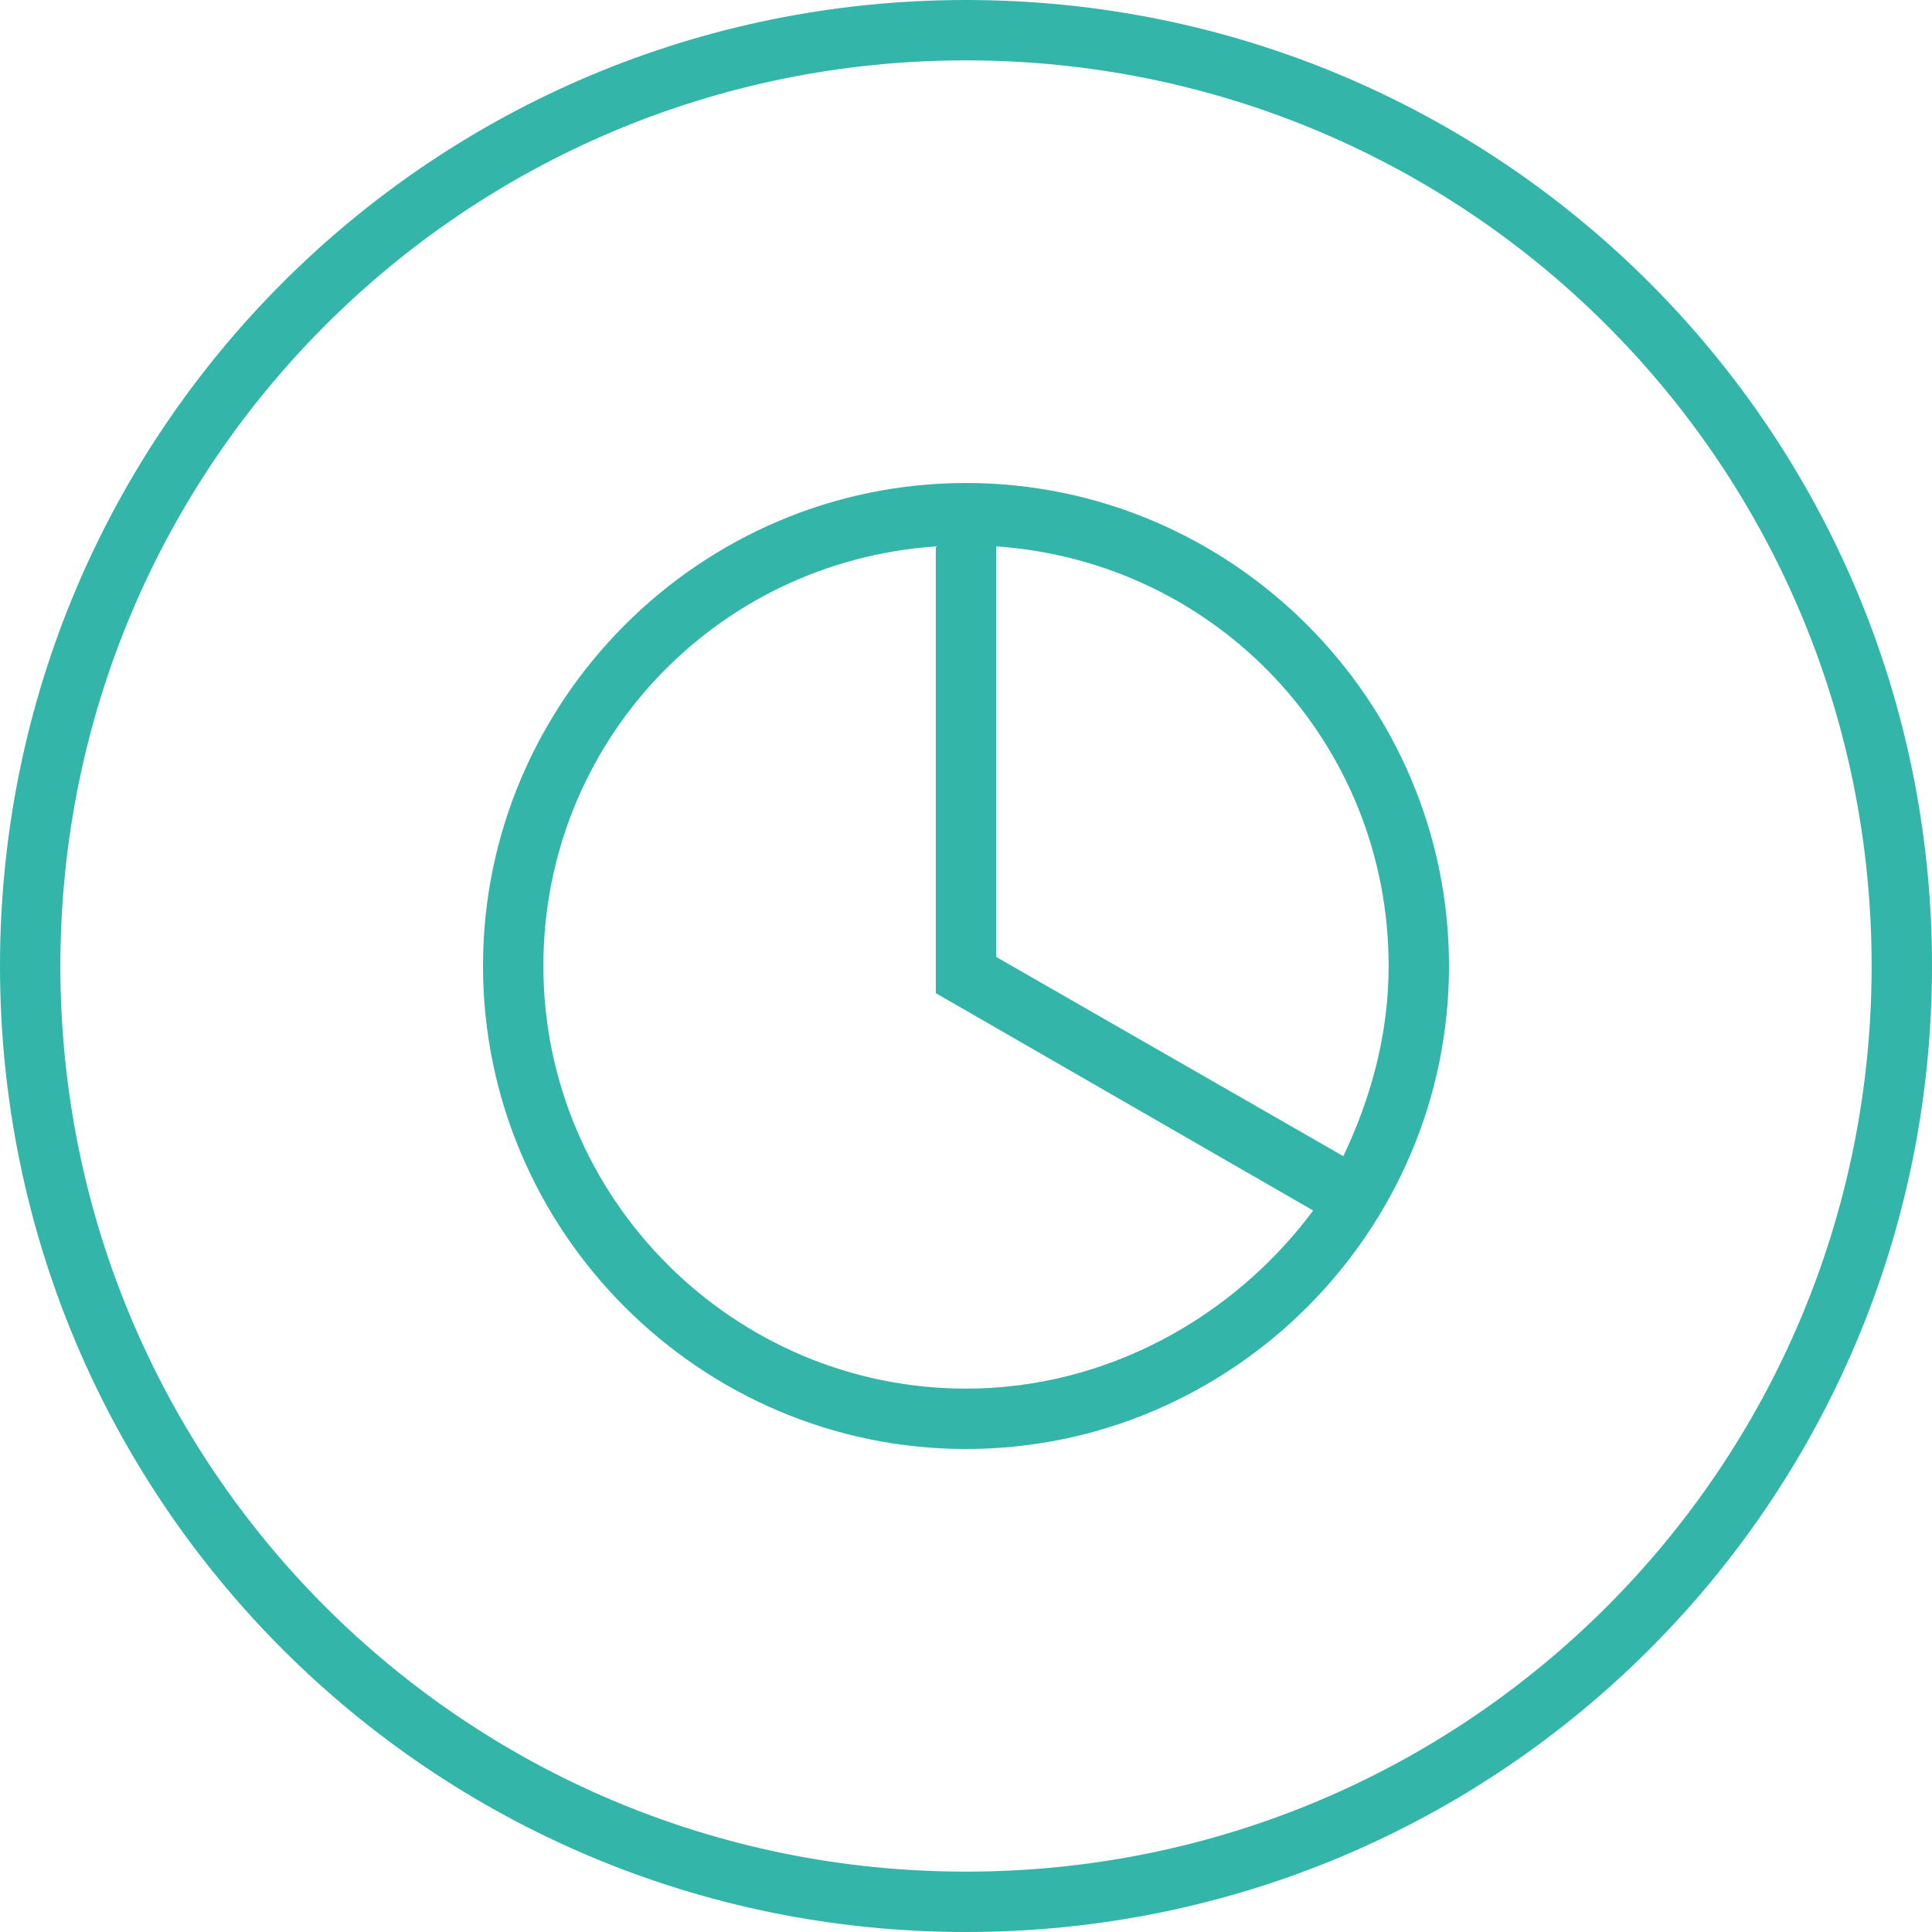
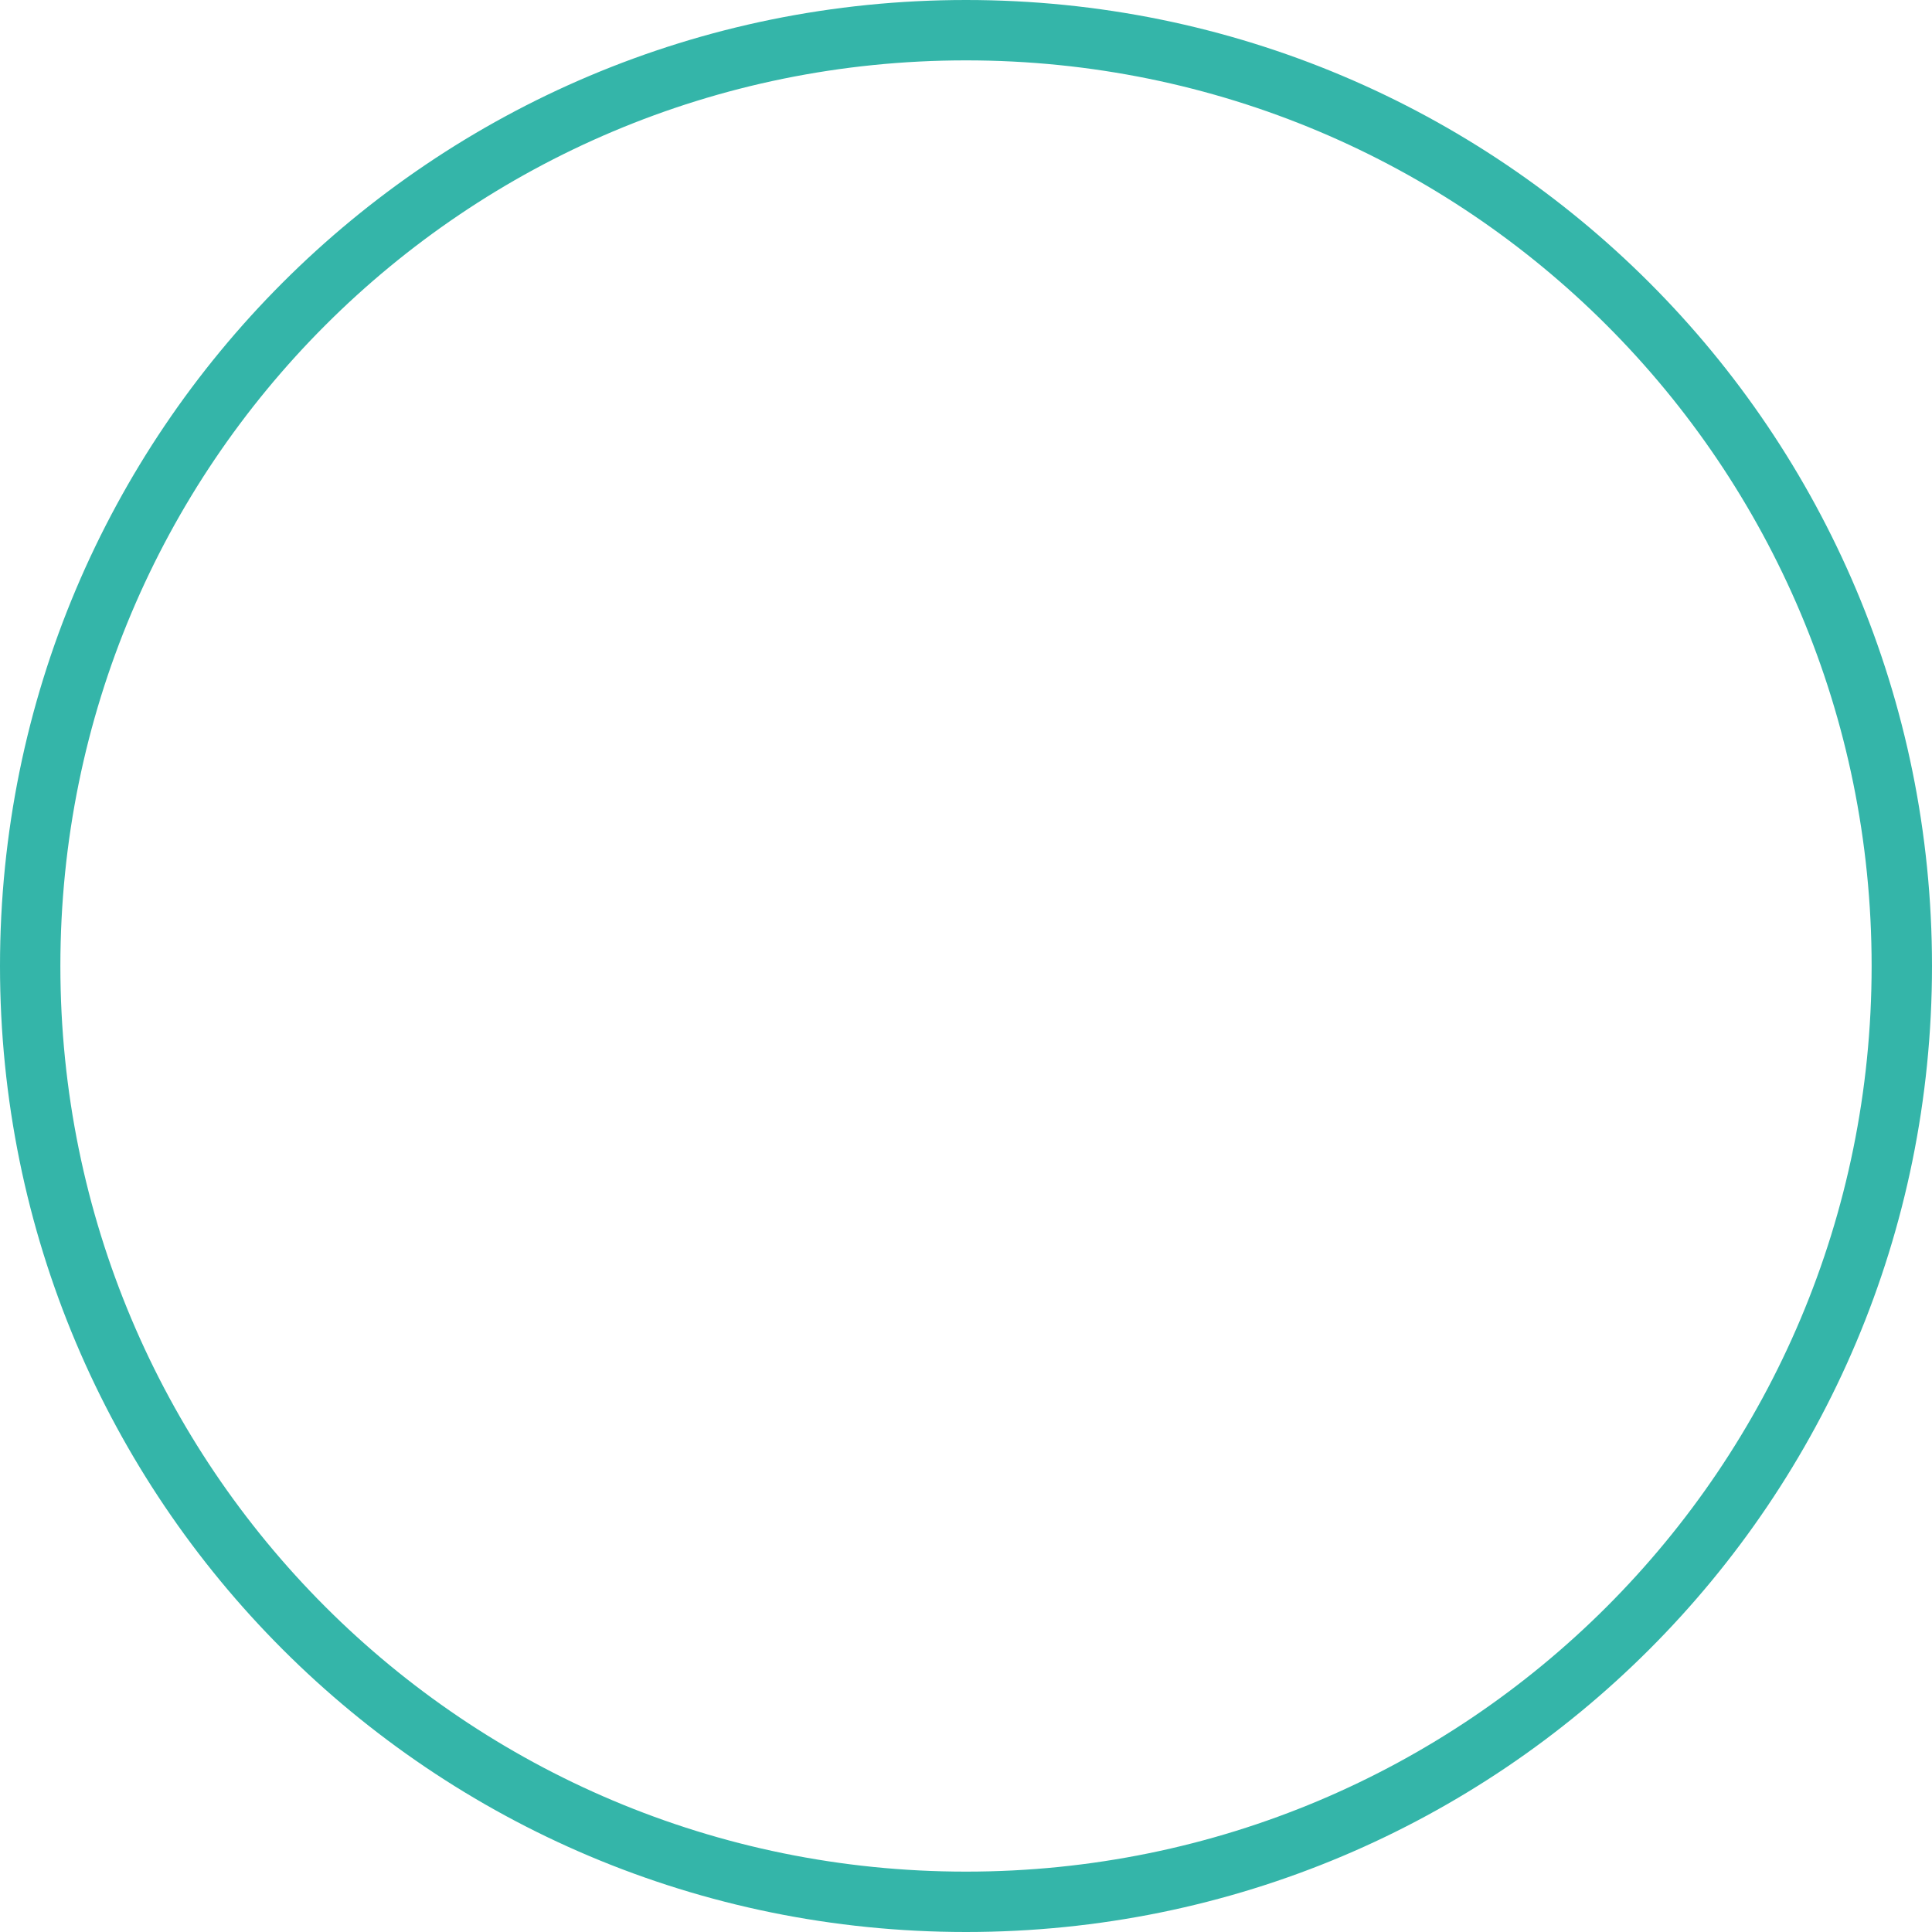
<svg xmlns="http://www.w3.org/2000/svg" version="1.1" id="Capa_1" x="0px" y="0px" viewBox="-273 365 64 64" style="enable-background:new -273 365 64 64;" xml:space="preserve">
  <style type="text/css">
	.st0{fill:#34B5A9;}
</style>
  <g>
    <g>
      <g id="circle_36_">
        <g>
          <path class="st0" d="M-241,365c-17.7,0-32,14.3-32,32s14.3,32,32,32c17.7,0,32-14.3,32-32S-223.3,365-241,365z M-241,427      c-16.6,0-30-13.4-30-30s13.4-30,30-30s30,13.4,30,30S-224.4,427-241,427z" />
        </g>
      </g>
      <g id="Rectangle_3_copy">
        <g>
-           <path class="st0" d="M-241,381c-8.8,0-16,7.2-16,16s7.2,16,16,16s16-7.2,16-16S-232.2,381-241,381z M-227,397      c0,2.3-0.6,4.4-1.5,6.3l-11.5-6.6v-13.6C-232.7,383.6-227,389.6-227,397z M-241,411c-7.7,0-14-6.3-14-14c0-7.4,5.7-13.4,13-13.9      v14.8l12.5,7.2C-232.1,408.6-236.3,411-241,411z" />
-         </g>
+           </g>
      </g>
    </g>
  </g>
</svg>